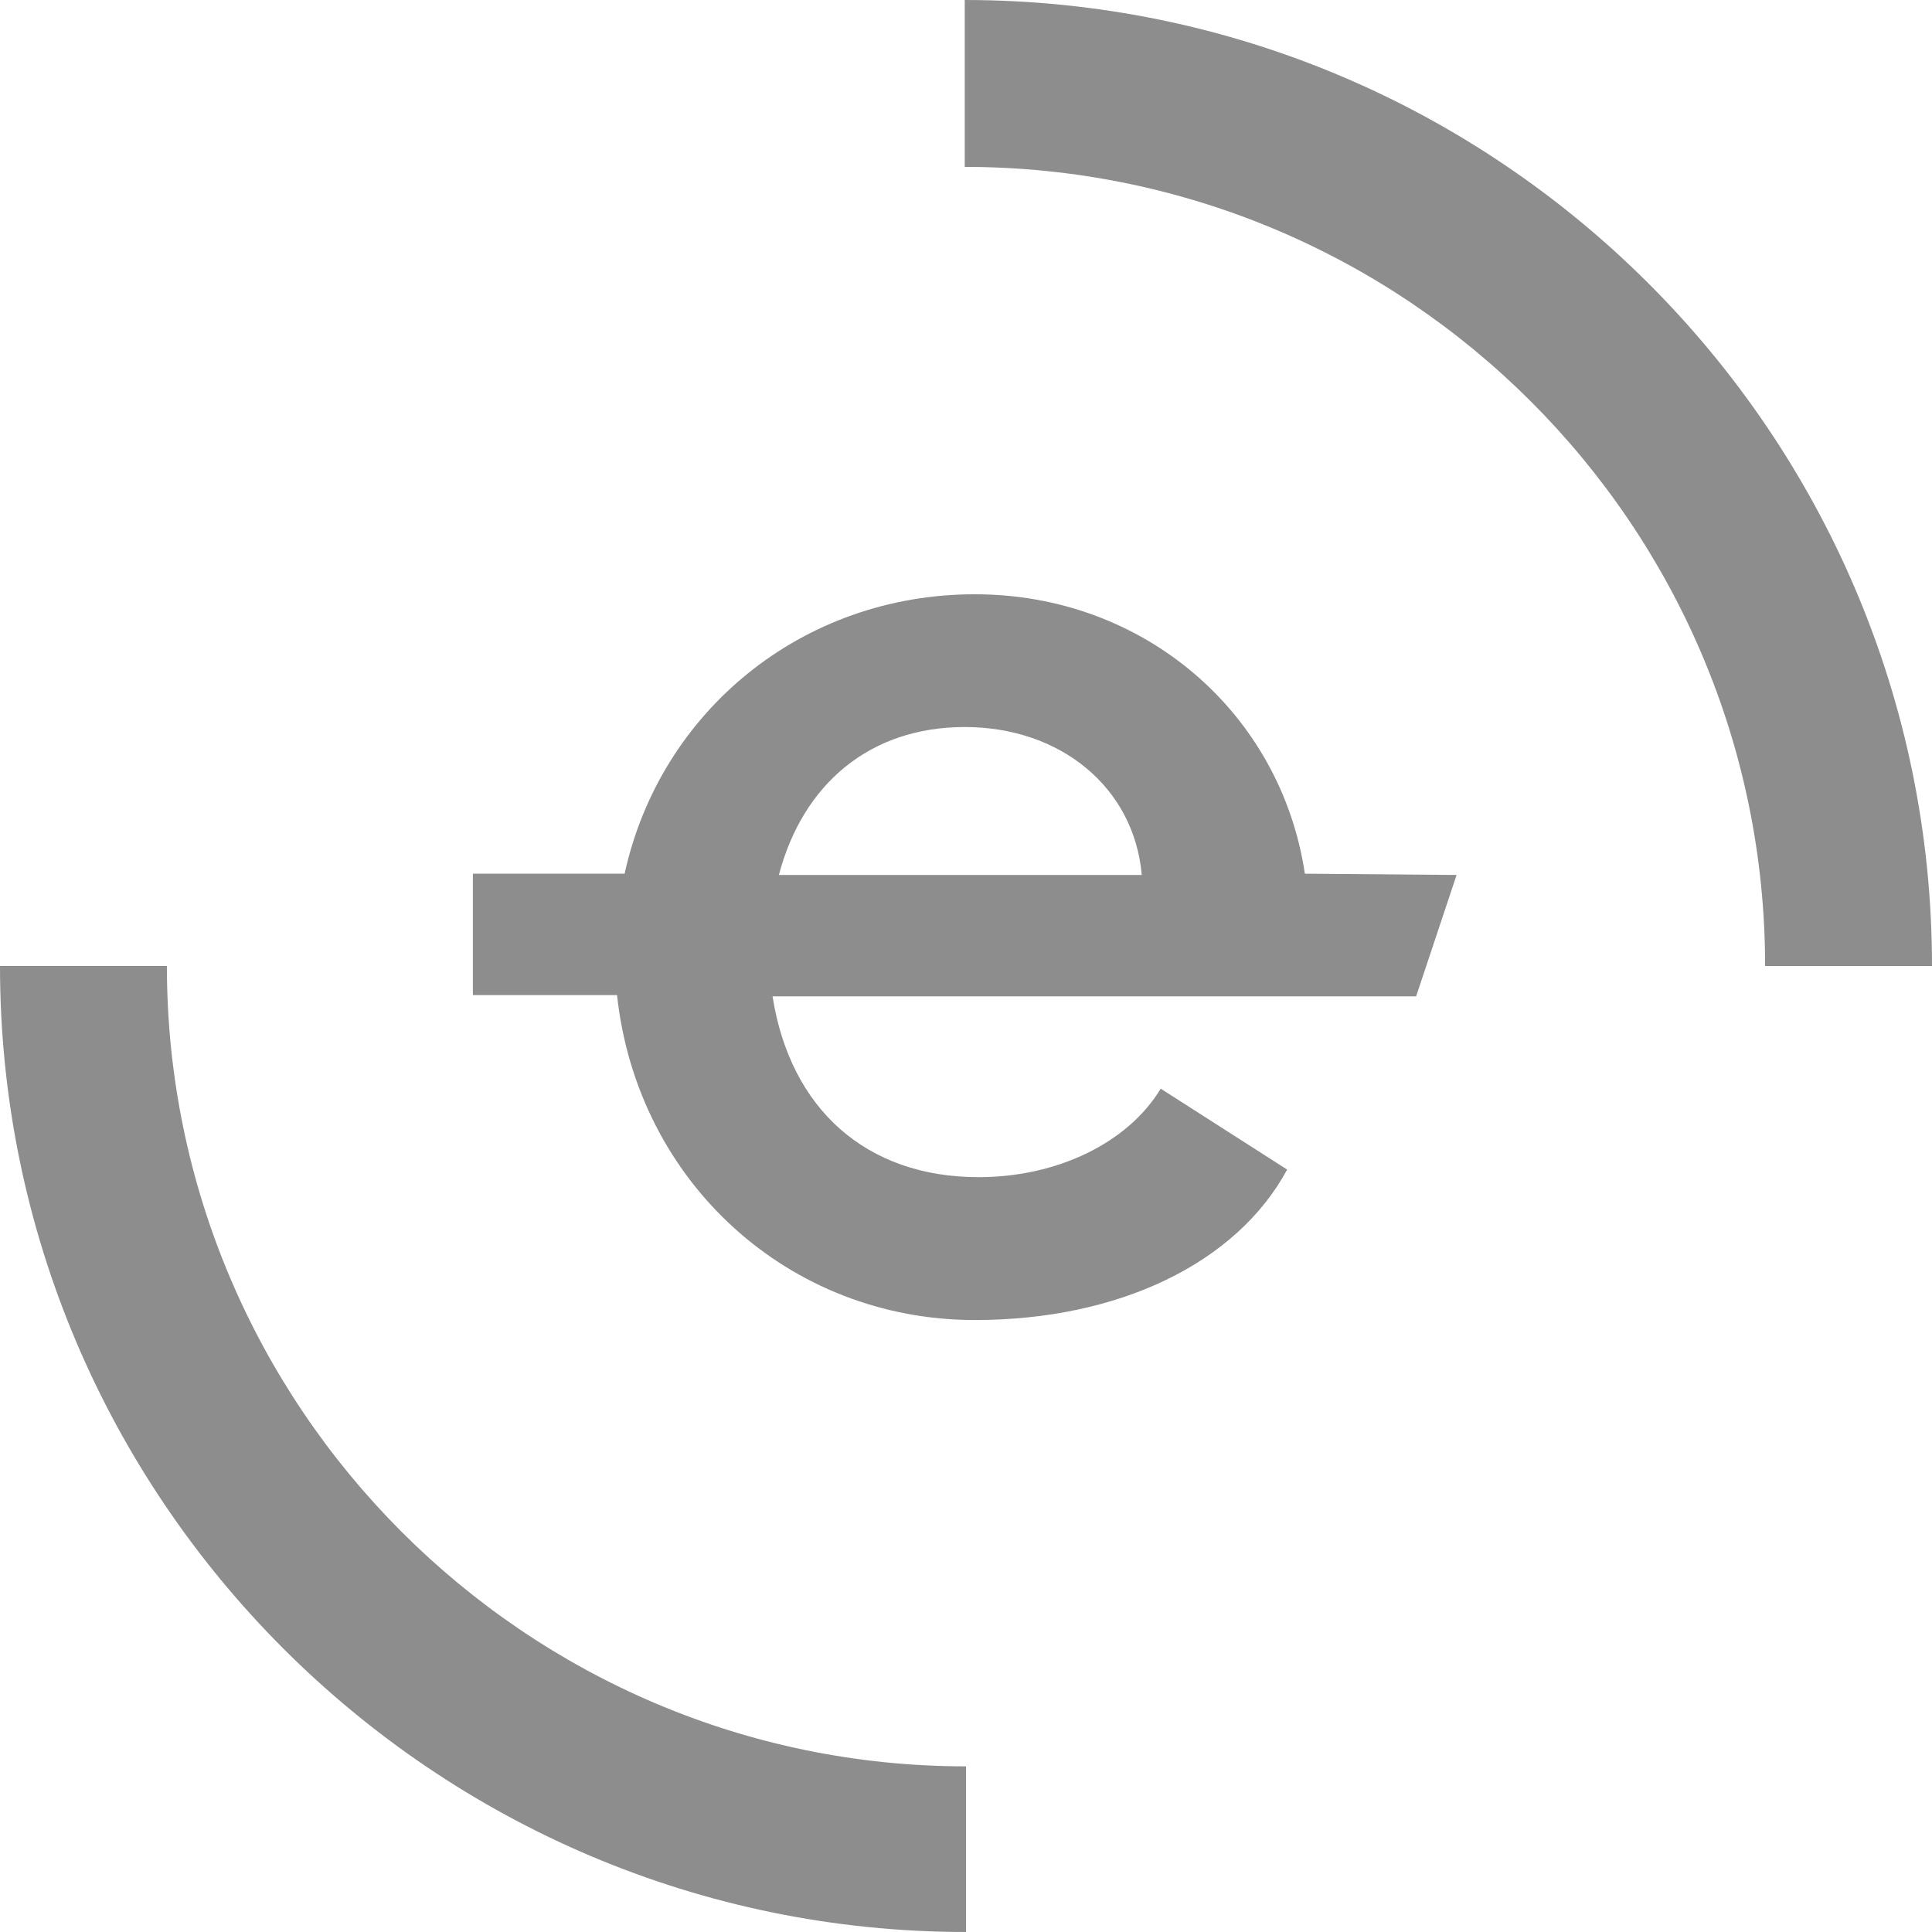
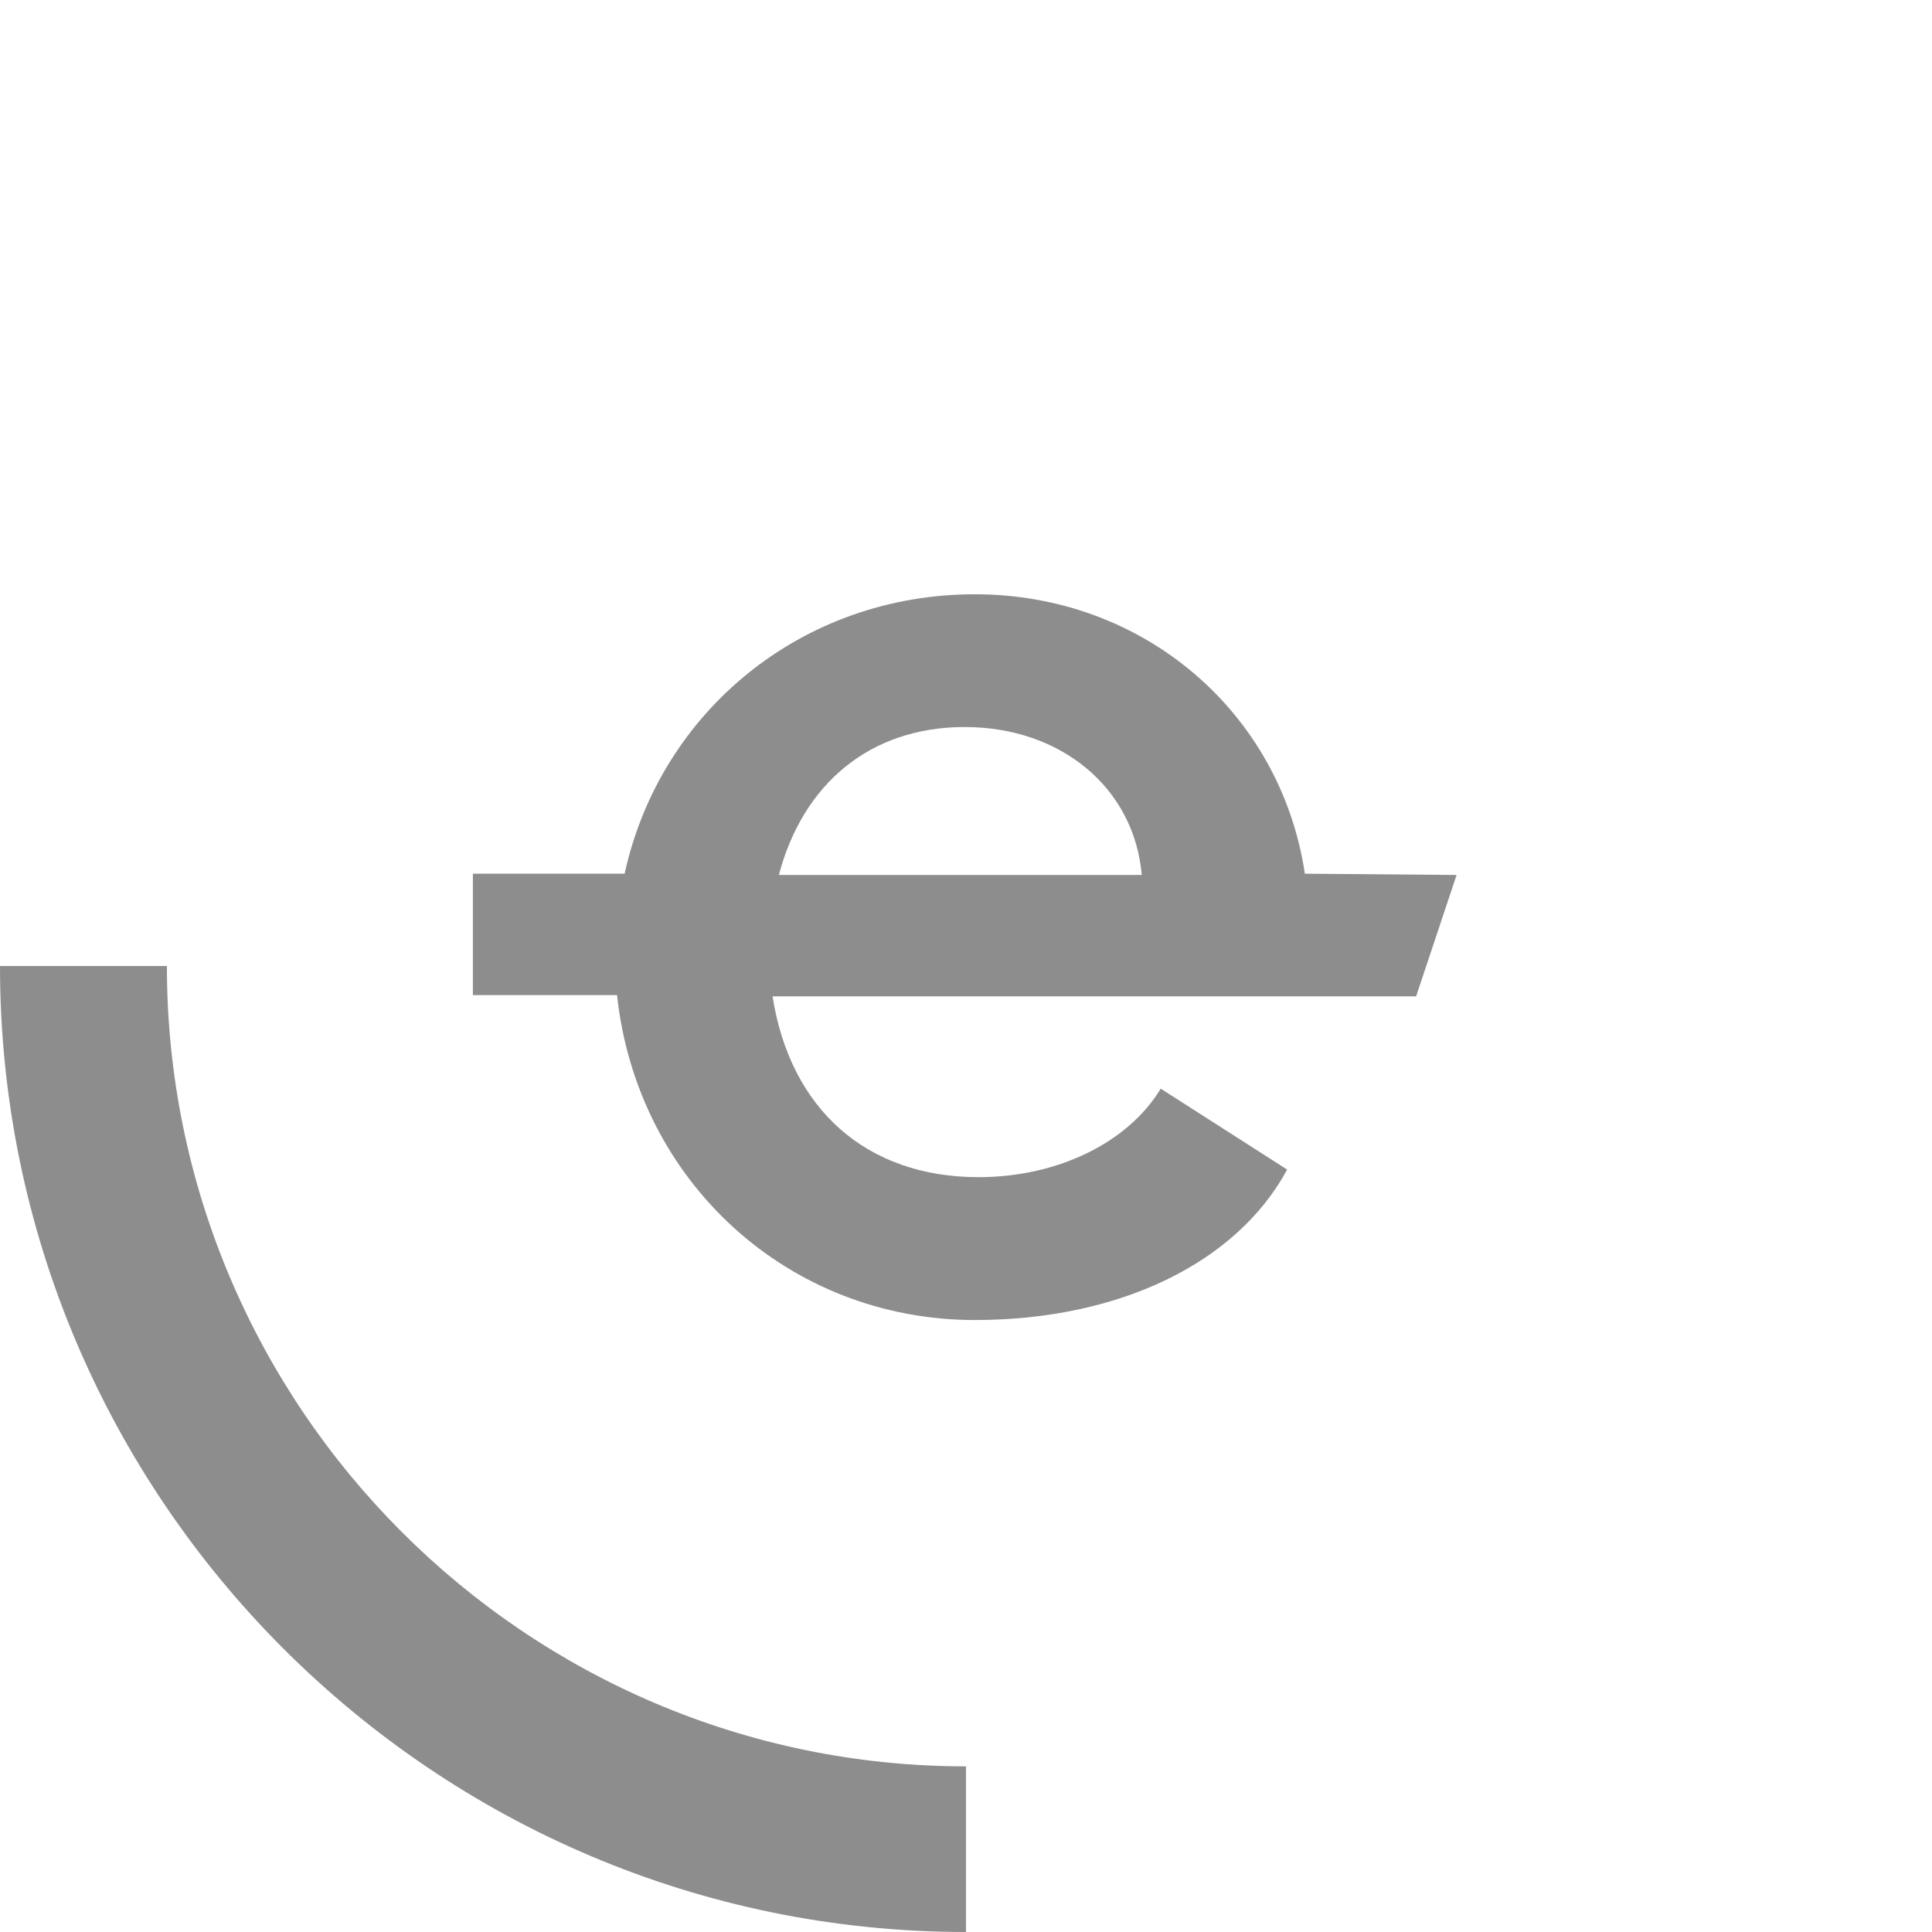
<svg xmlns="http://www.w3.org/2000/svg" width="200" height="200" viewBox="0 0 200 200" fill="none">
  <g clip-path="url(#clip0_965_6256)">
    <path fill-rule="evenodd" clip-rule="evenodd" d="M150.786 90.576L146.597 103.142H79.974C81.806 114.791 89.66 121.859 101.309 121.859C109.424 121.859 116.754 118.325 120.157 112.697L133.246 121.074C128.011 130.759 115.838 136.649 100.916 136.649C81.676 136.649 65.969 122.382 63.875 103.011H48.953V90.445H64.66C68.325 73.691 82.984 61.519 100.916 61.519C118.456 61.519 132.592 73.822 135.079 90.445L150.786 90.576ZM99.869 75.262C90.053 75.262 83.115 81.152 80.629 90.576H118.194C117.409 81.545 109.817 75.262 99.869 75.262Z" fill="#8D8D8E" />
    <path d="M100 200C44.895 200 0 155.105 0 100H17.277C17.277 145.681 54.45 182.853 100 182.853V200Z" fill="#8D8D8E" />
-     <path d="M200 100H182.723C182.723 54.319 145.55 17.277 99.869 17.277V0C155.105 0 200 44.895 200 100Z" fill="#8D8D8E" />
  </g>
  <defs>
    <clipPath id="clip0_965_6256">
      <rect width="200" height="200" fill="white" />
    </clipPath>
  </defs>
</svg>